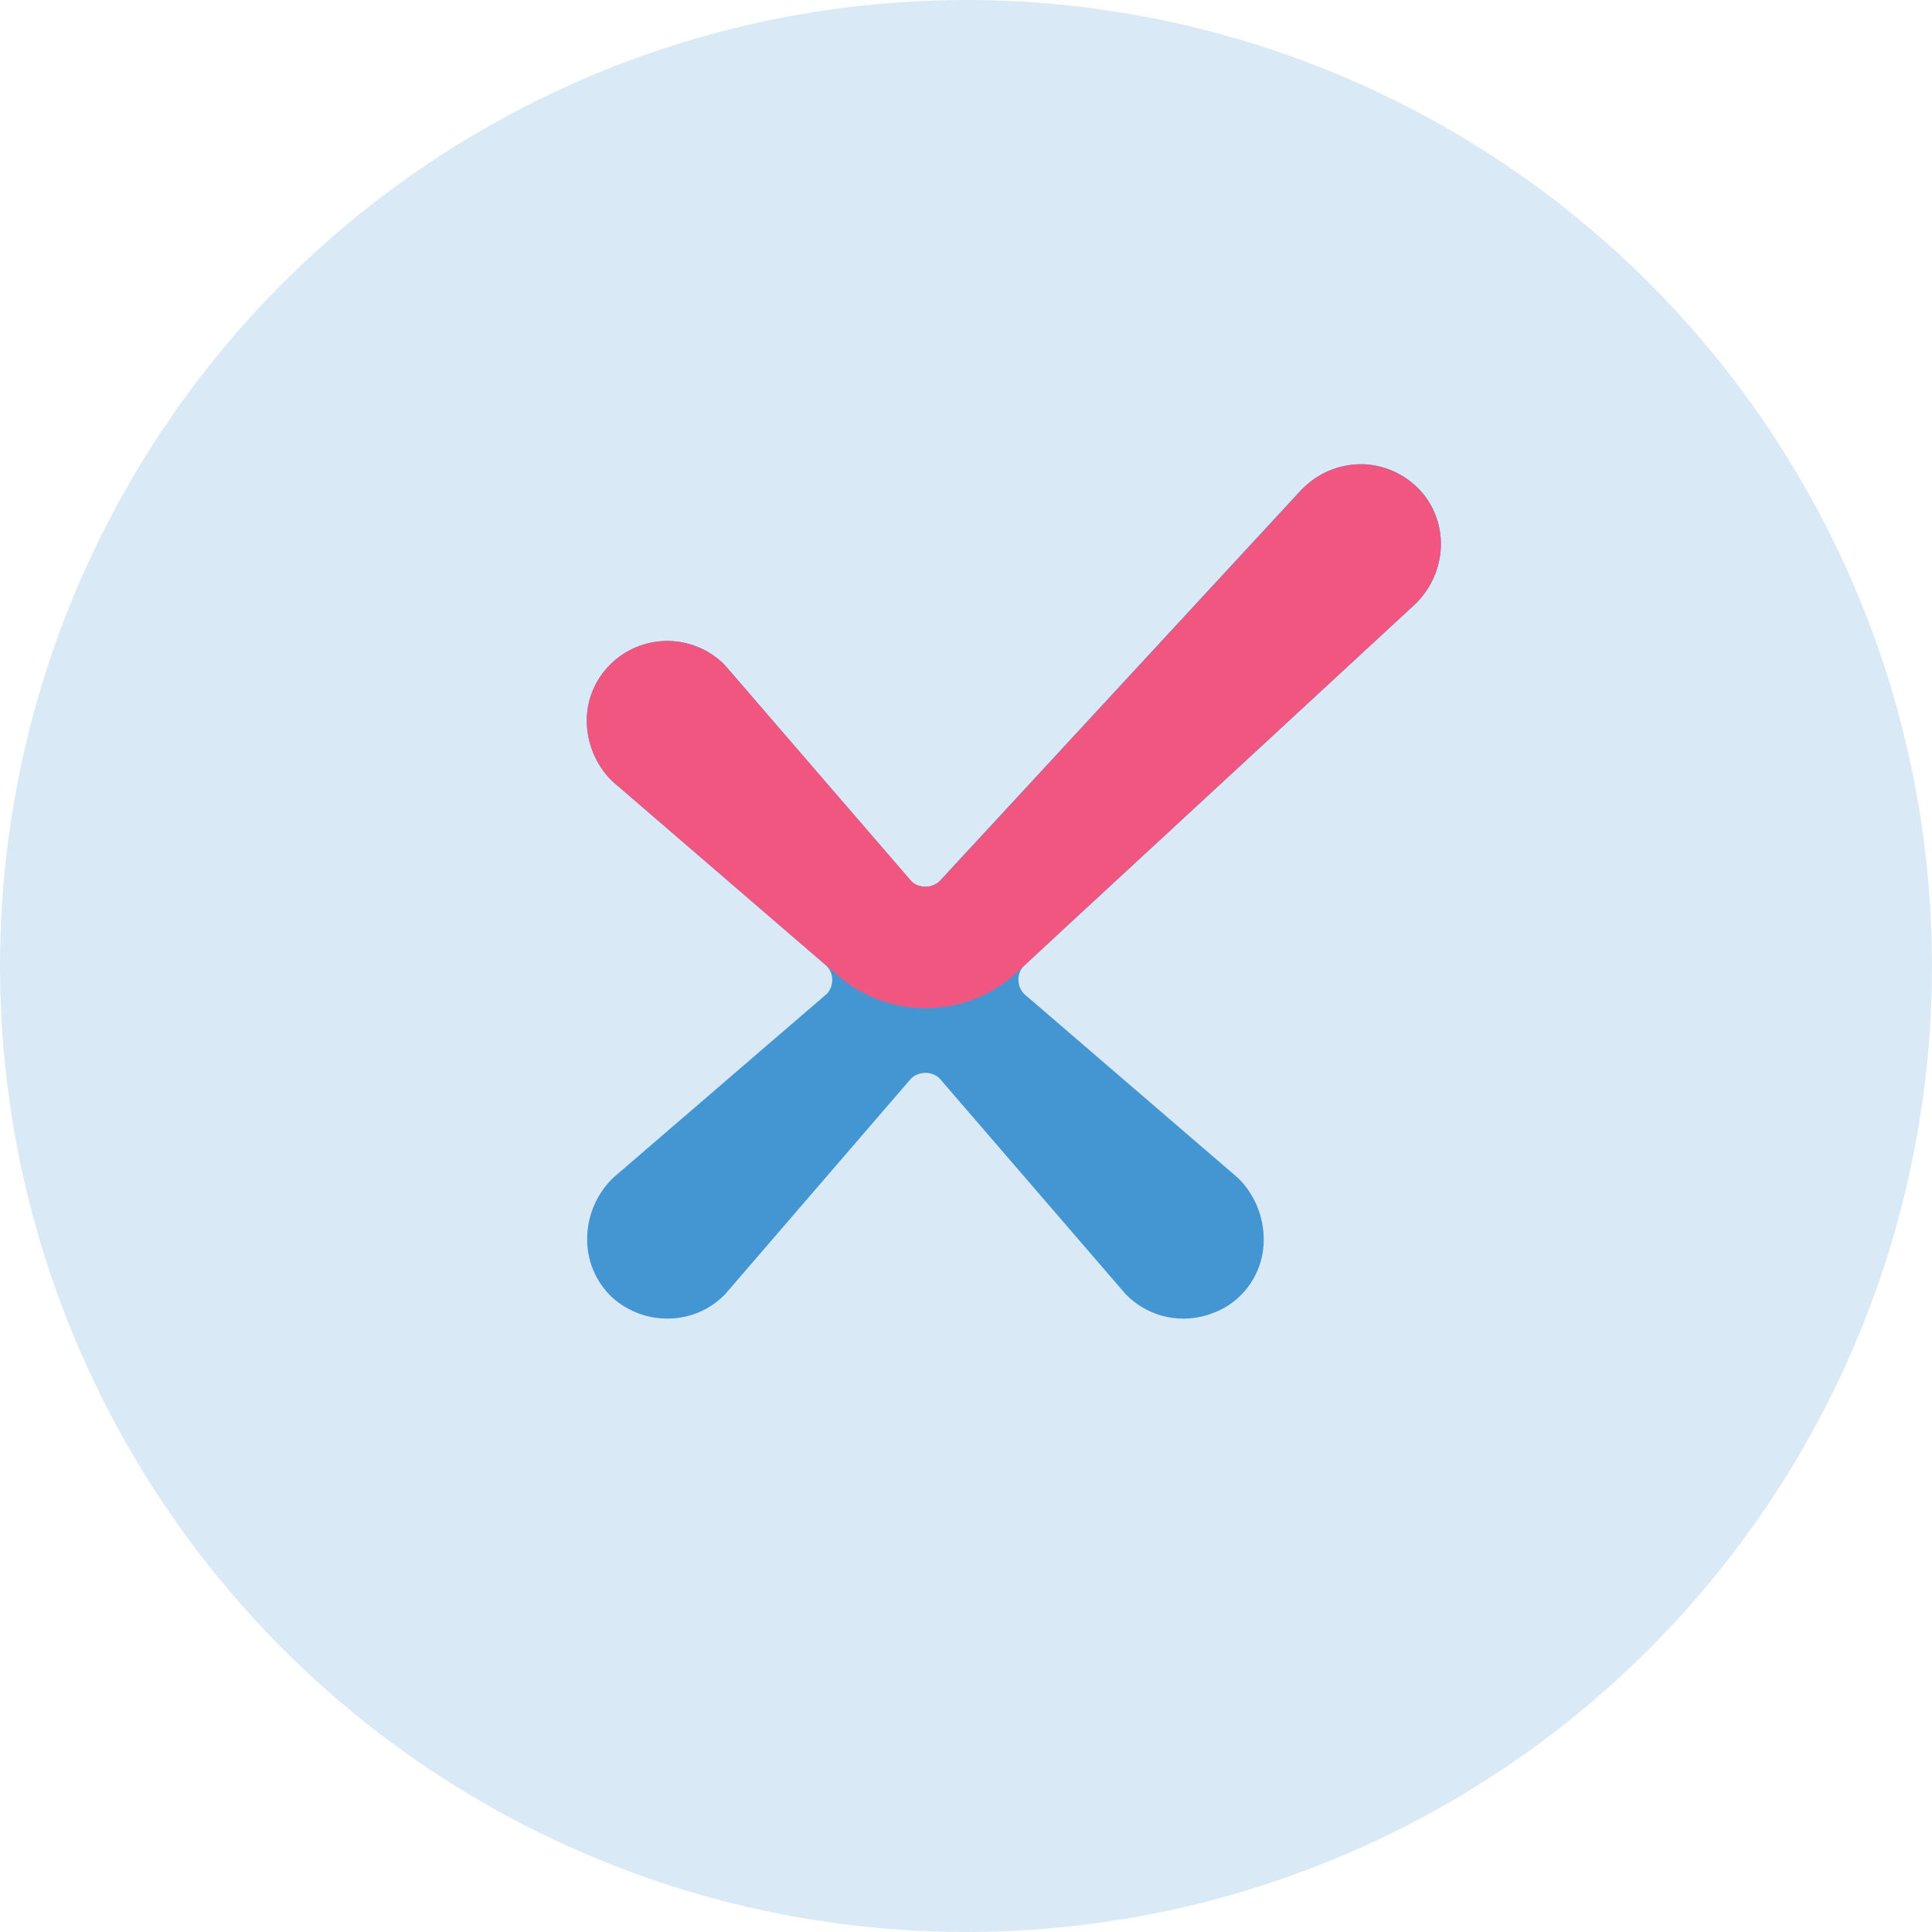
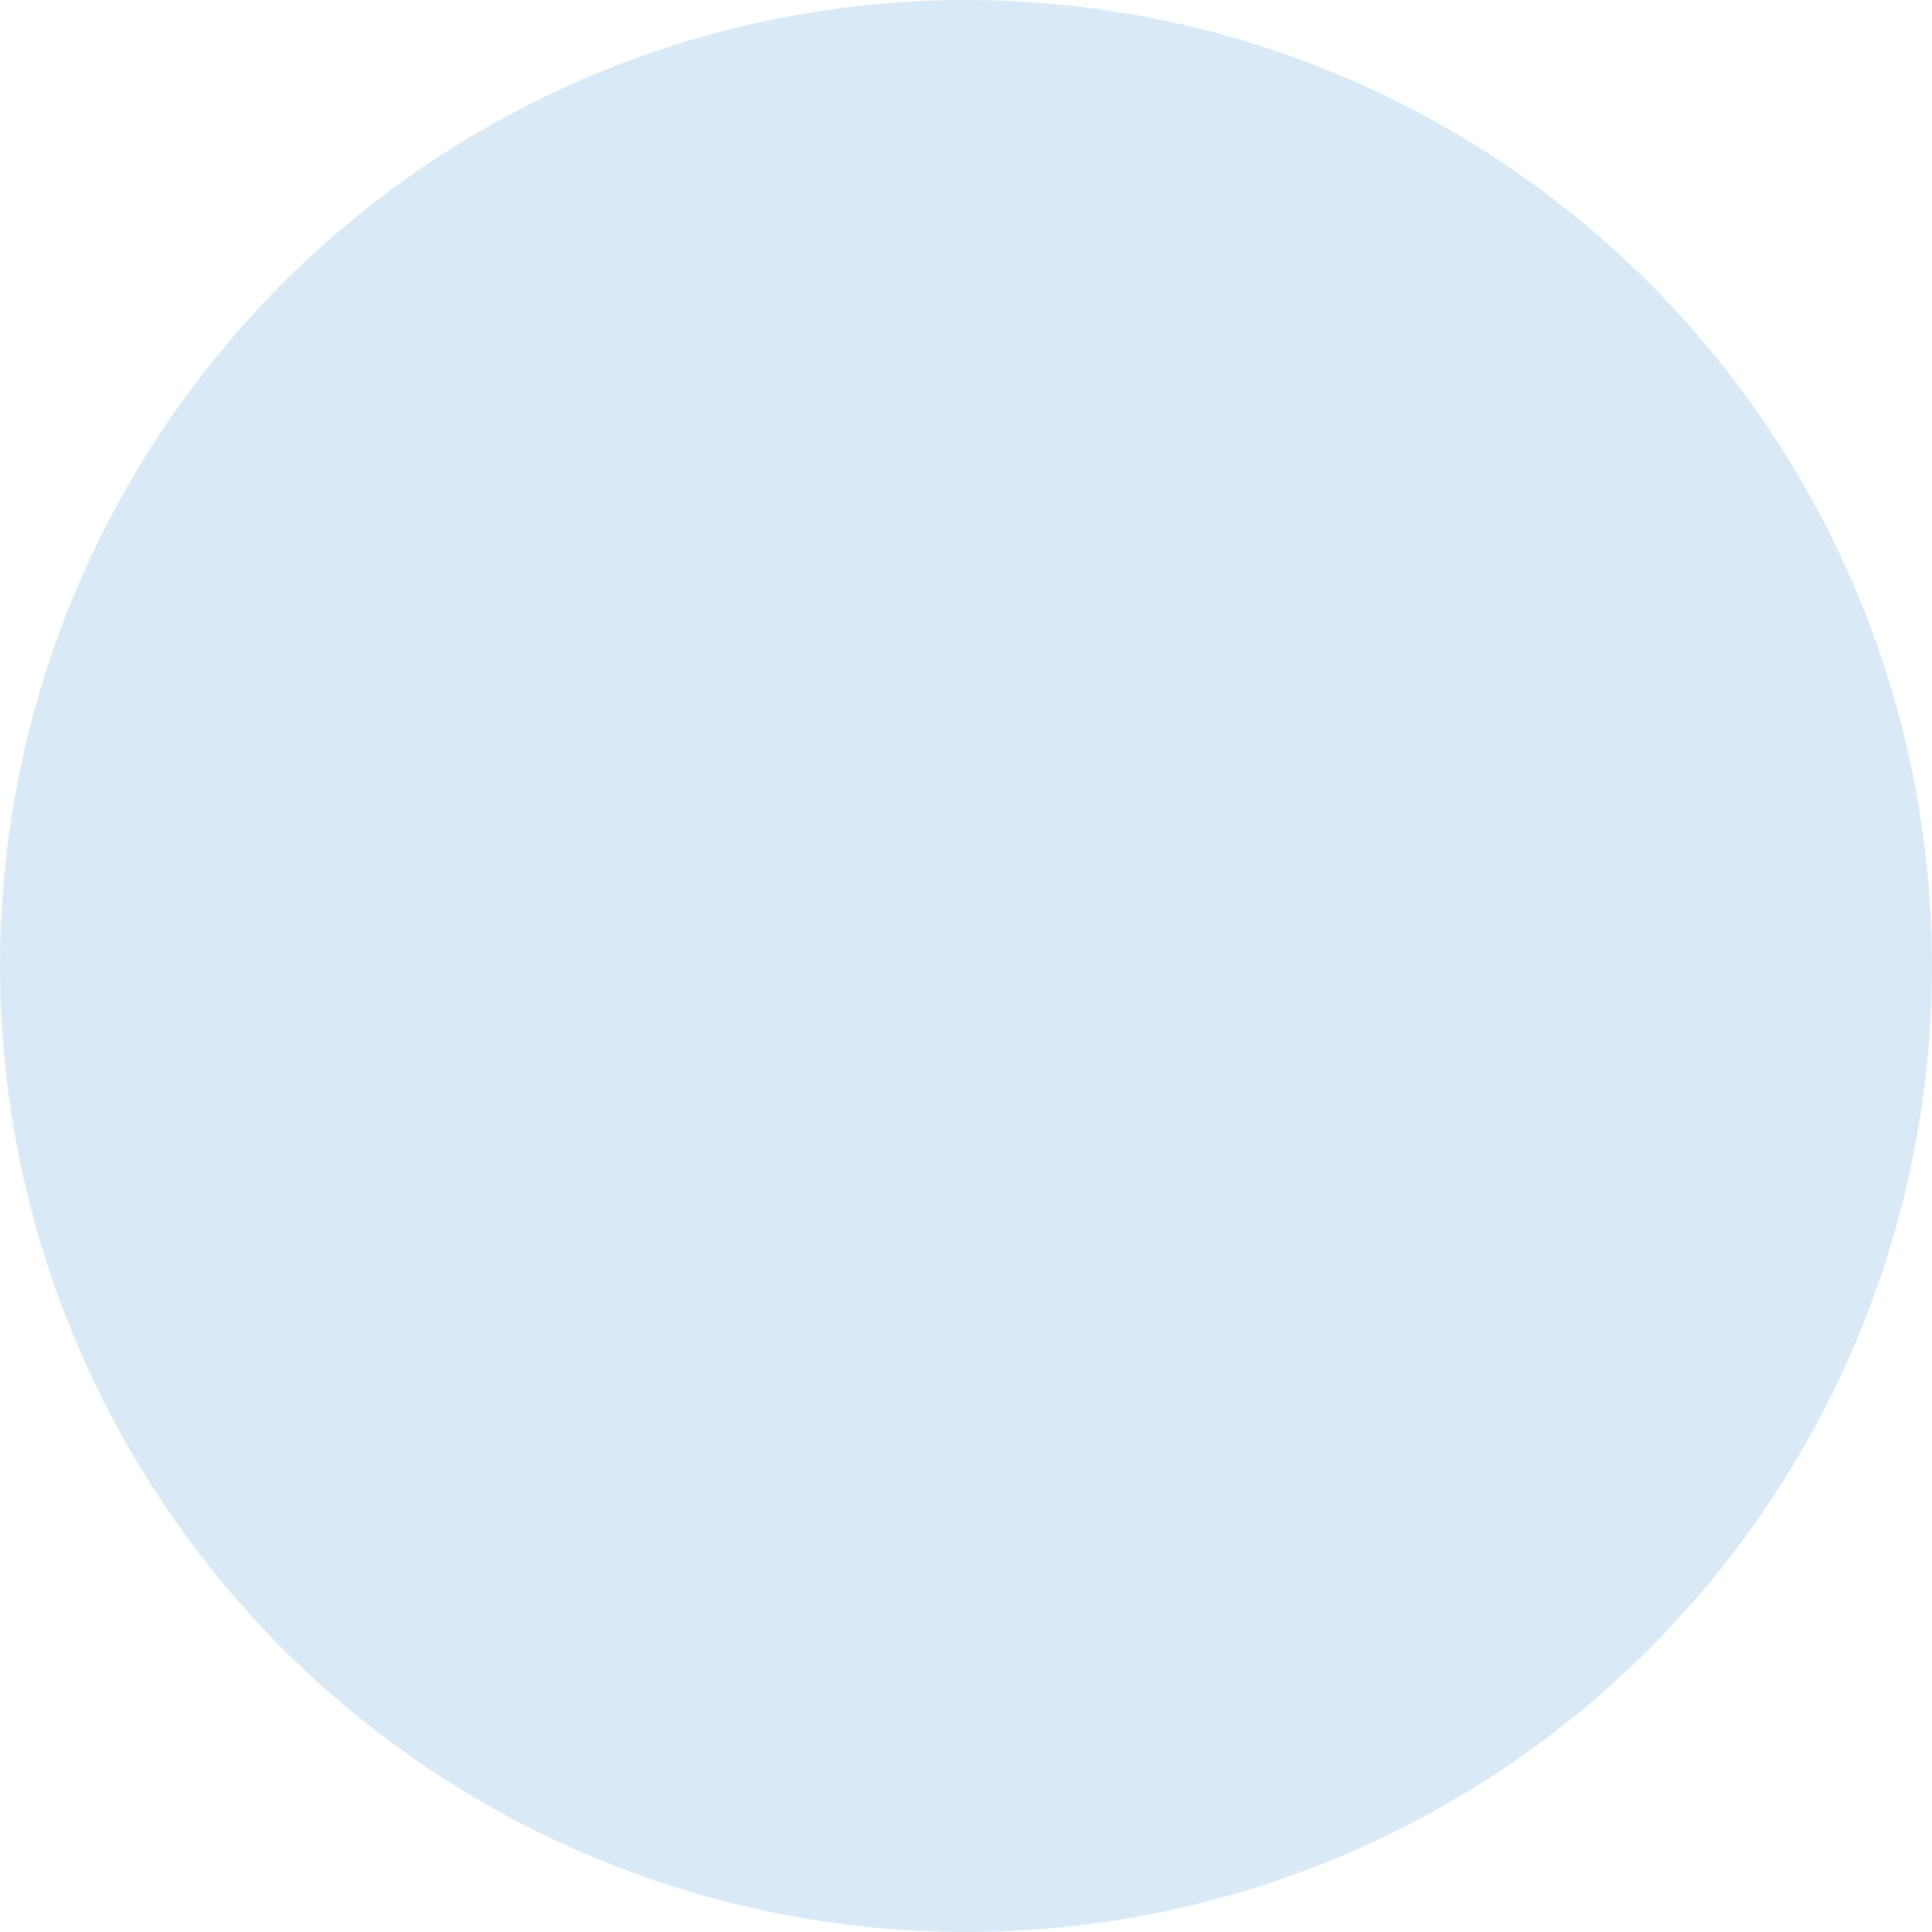
<svg xmlns="http://www.w3.org/2000/svg" width="63" height="63" viewBox="0 0 63 63" fill="none">
  <circle cx="31.5" cy="31.5" r="31.5" fill="#4396D2" fill-opacity="0.2" />
-   <path d="M42.469 15.933L30.645 28.726C30.389 28.967 29.995 28.979 29.727 28.753L23.654 21.709L23.622 21.674C22.593 20.645 20.925 20.644 19.894 21.673C19.83 21.735 19.772 21.799 19.72 21.866C19.294 22.384 19.086 23.047 19.142 23.715C19.197 24.381 19.488 25.007 19.964 25.474L26.949 31.491C27.071 31.613 27.139 31.779 27.139 31.953C27.139 32.118 27.081 32.275 26.973 32.398L19.986 38.413L19.957 38.445C19.448 38.955 19.158 39.643 19.147 40.362C19.129 41.096 19.426 41.801 19.959 42.304C20.207 42.528 20.494 42.704 20.807 42.823C21.434 43.06 22.128 43.056 22.752 42.808C23.086 42.672 23.389 42.468 23.641 42.208L29.712 35.166C29.968 34.932 30.358 34.923 30.622 35.147L36.701 42.195L36.729 42.225C37.466 42.967 38.572 43.2 39.548 42.819C39.859 42.706 40.147 42.53 40.393 42.302C40.932 41.802 41.228 41.095 41.208 40.36C41.193 39.632 40.898 38.937 40.383 38.424L33.399 32.414C33.276 32.29 33.21 32.124 33.21 31.95C33.207 31.784 33.267 31.621 33.382 31.5L46.16 19.689C46.63 19.226 46.923 18.613 46.978 17.957C47.036 17.285 46.829 16.618 46.406 16.099C45.928 15.523 45.233 15.175 44.484 15.137H44.361C43.654 15.141 42.976 15.428 42.479 15.932" fill="#4396D2" />
-   <path d="M46.977 17.96C47.035 17.289 46.827 16.621 46.404 16.102C45.926 15.526 45.231 15.178 44.482 15.14H44.36C43.652 15.145 42.974 15.431 42.477 15.935L30.651 28.729C30.397 28.967 30.005 28.979 29.737 28.754L23.654 21.708L23.623 21.673C22.593 20.644 20.926 20.642 19.895 21.672C19.831 21.734 19.772 21.798 19.721 21.865C19.294 22.383 19.087 23.046 19.144 23.714C19.198 24.38 19.488 25.005 19.965 25.472L25.301 30.07L27.325 31.814C29.013 33.27 31.527 33.226 33.161 31.713L34.713 30.266L46.154 19.692C46.626 19.231 46.916 18.617 46.977 17.96Z" fill="#F05680" />
</svg>